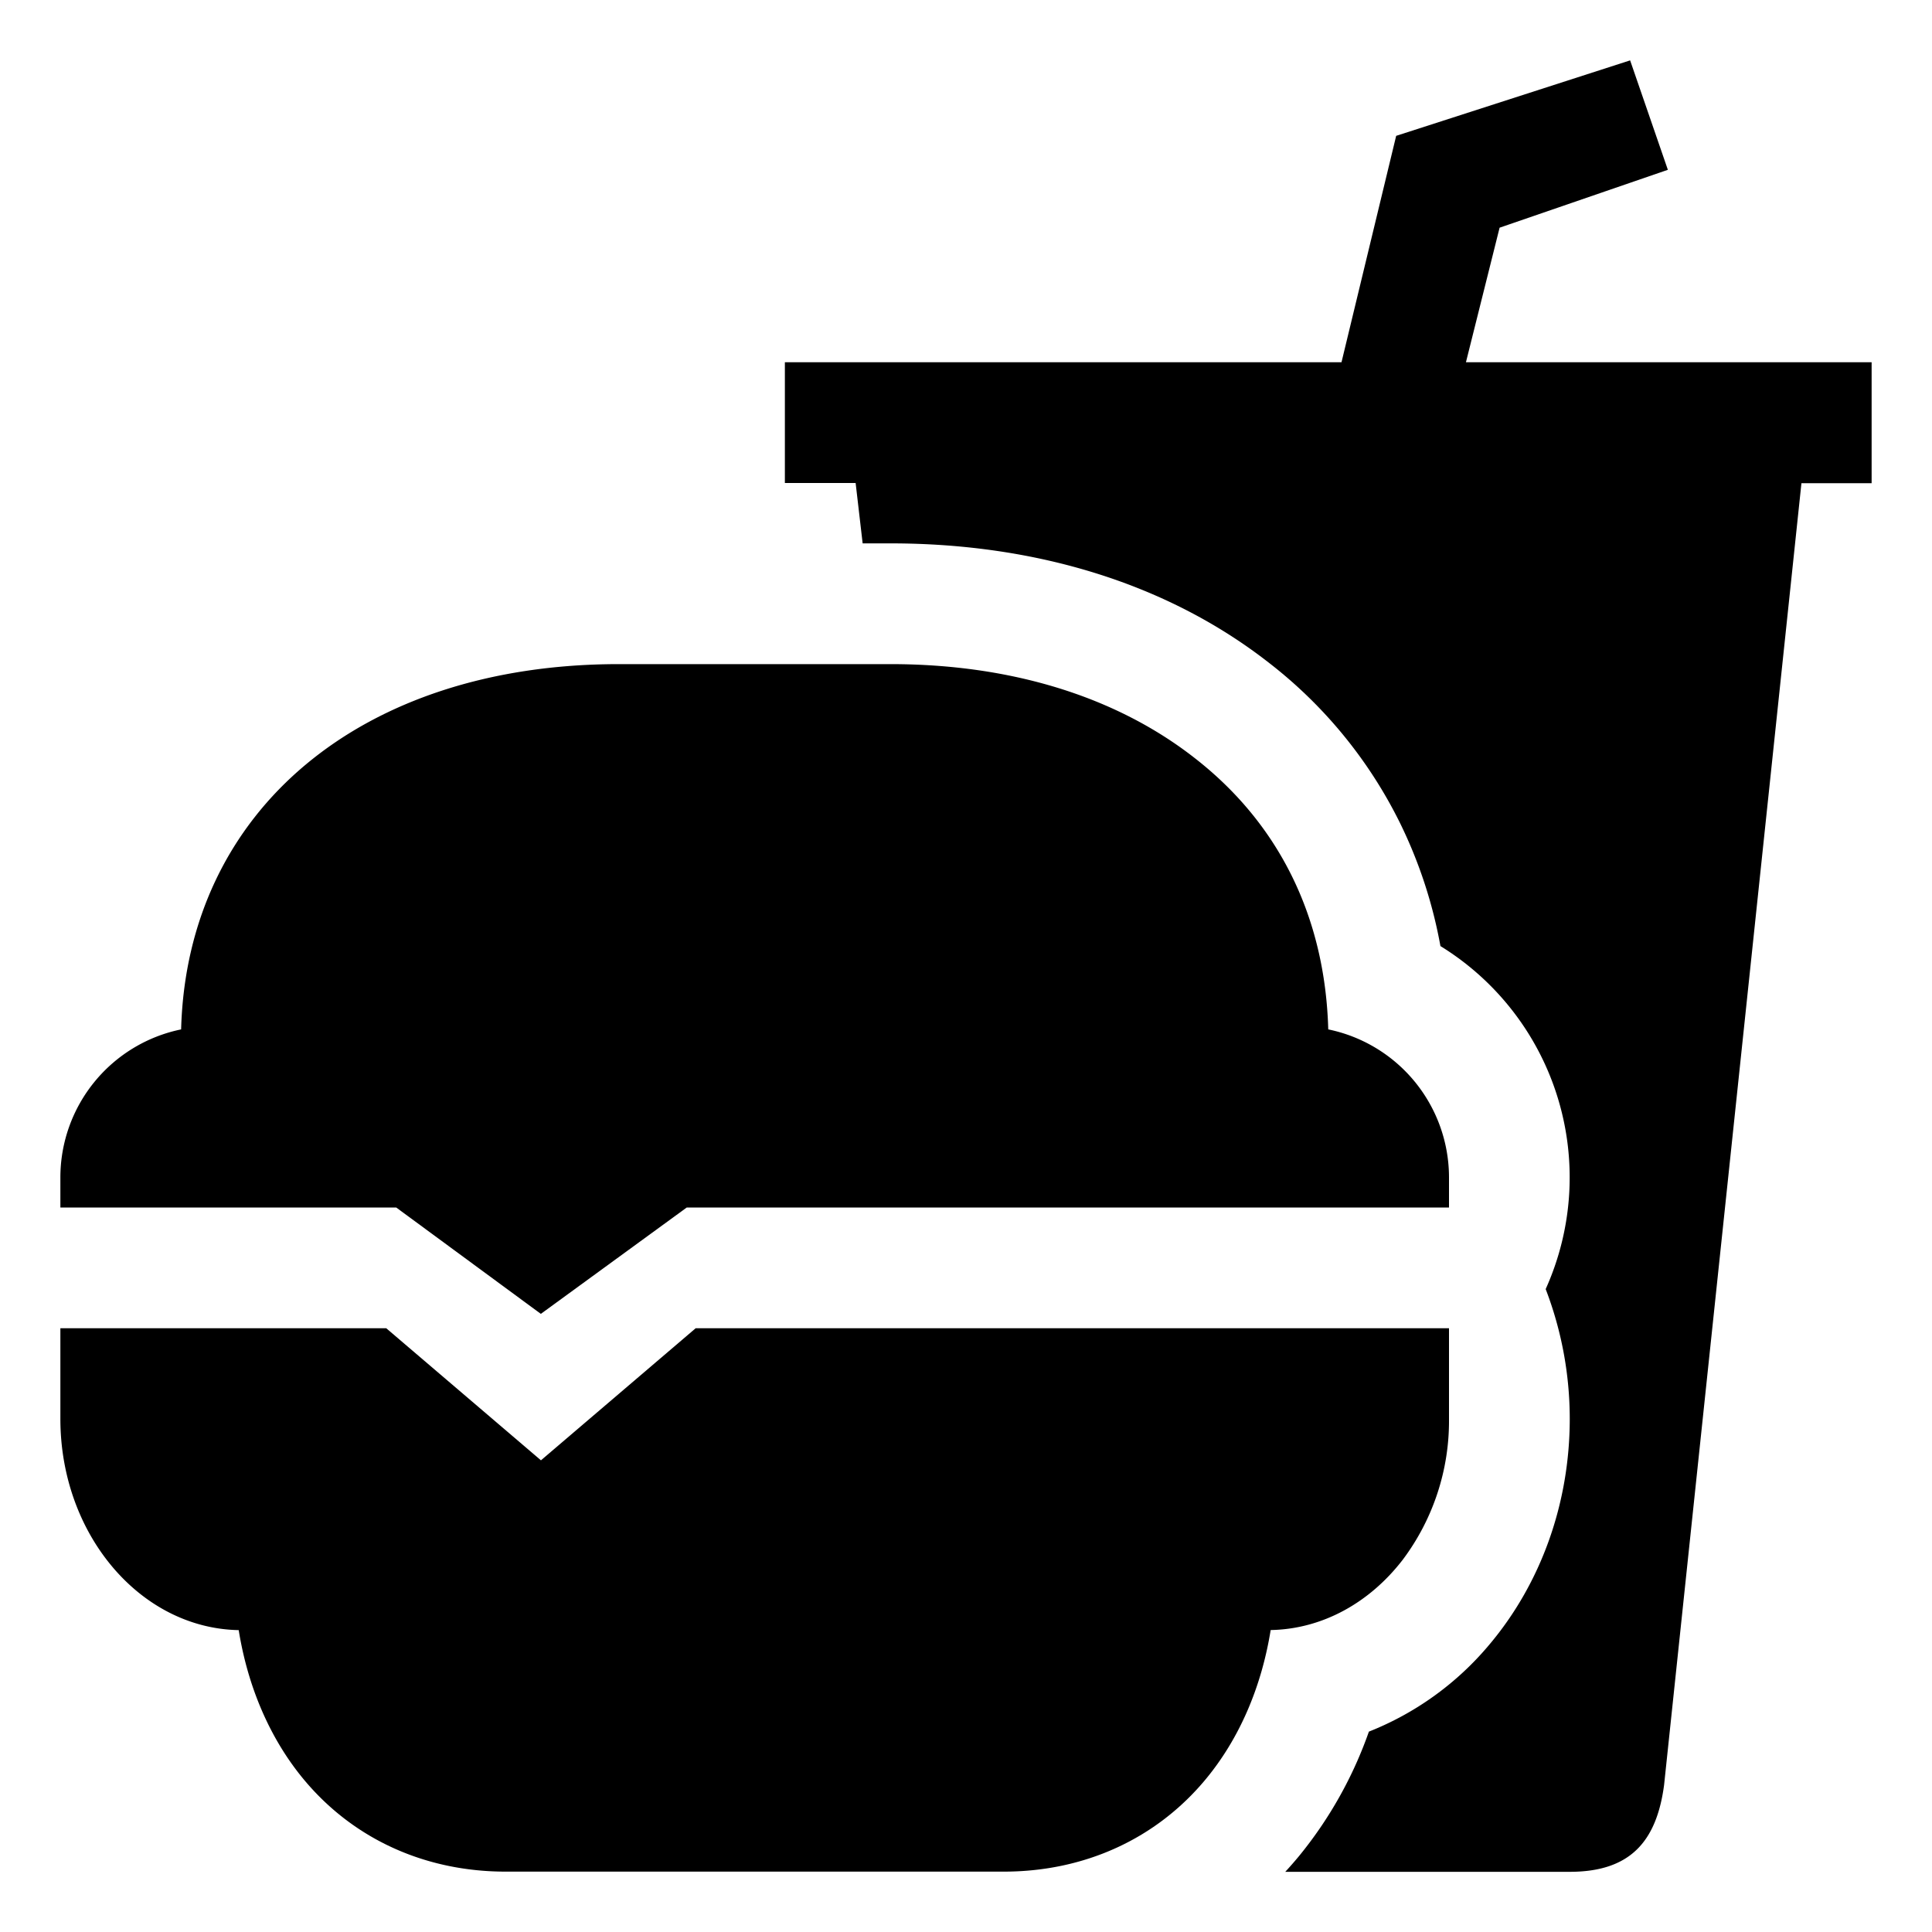
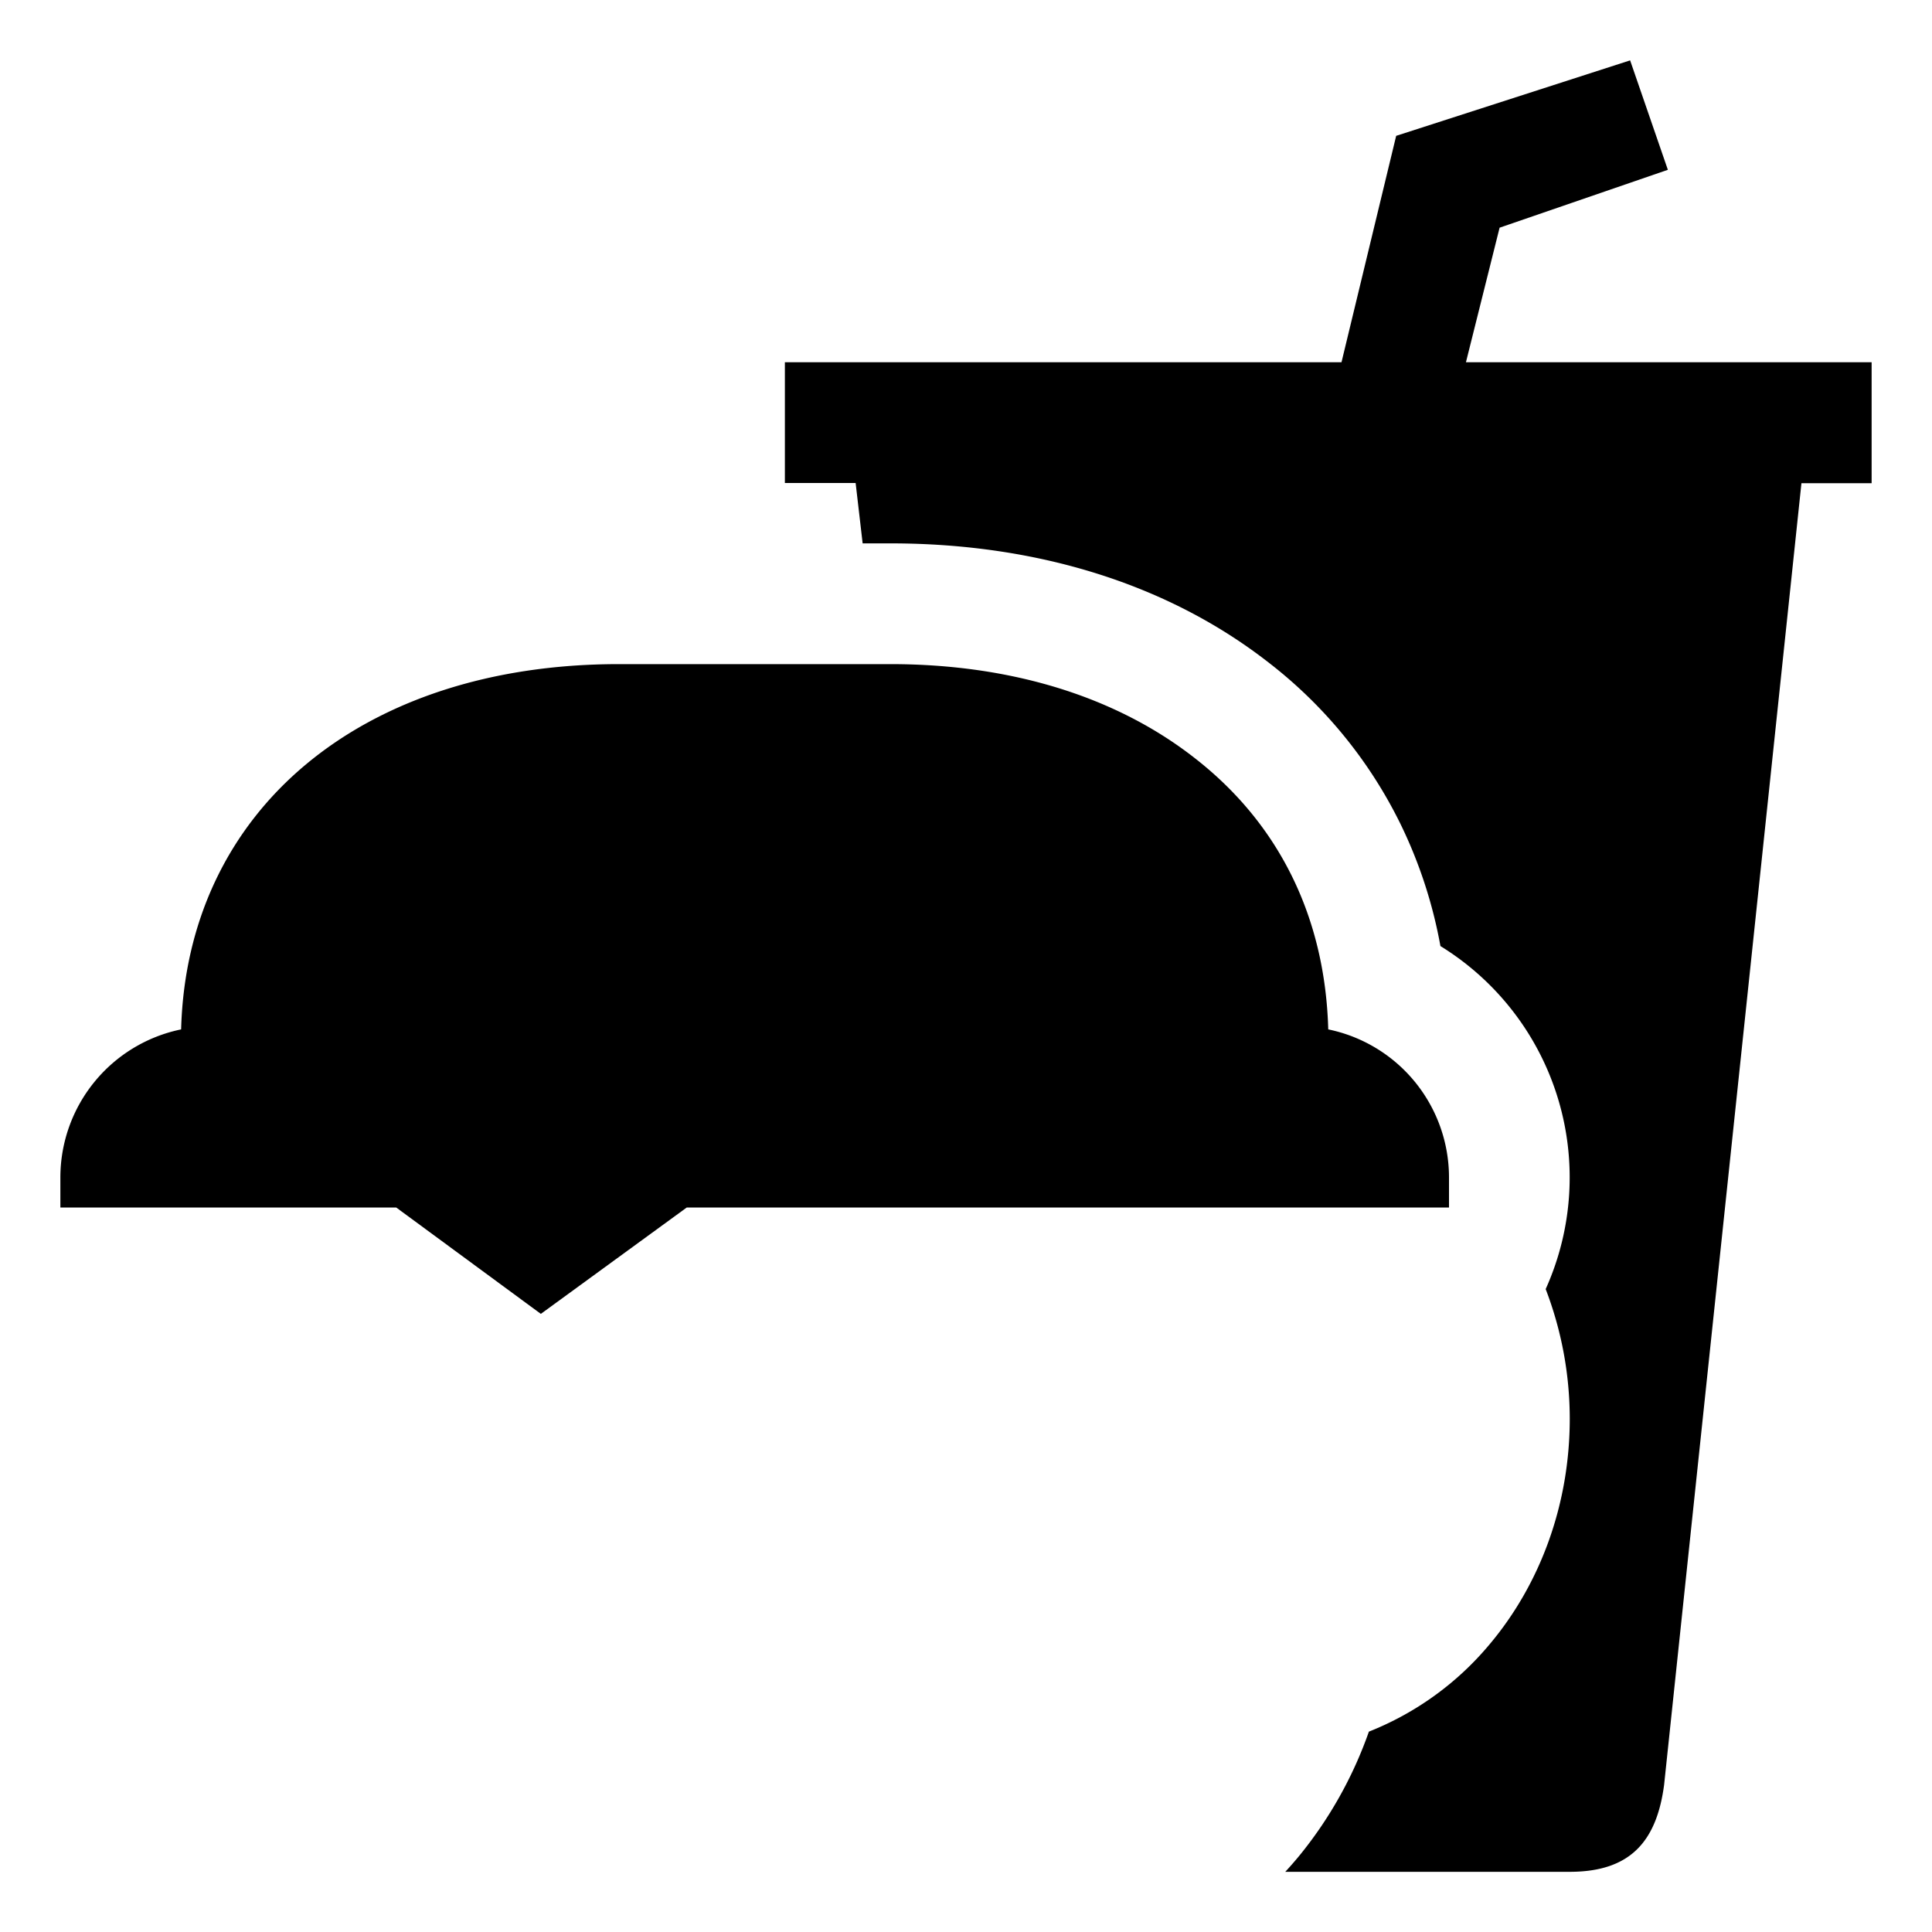
<svg xmlns="http://www.w3.org/2000/svg" fill="#000000" width="800px" height="800px" viewBox="0 0 512 512">
  <title>ionicons-v5-l</title>
-   <path d="M384,352H184.36l-41,35-41-35H16v24c0,30.59,21.13,55.51,47.26,56,2.43,15.12,8.31,28.78,17.16,39.47C93.51,487.28,112.54,496,134,496H266c21.46,0,40.49-8.72,53.58-24.55,8.85-10.69,14.73-24.35,17.16-39.47,13.88-.25,26.35-7.4,35-18.63A61.26,61.26,0,0,0,384,376Z" />
  <path d="M105,320h0l38.33,28.19L182,320H384v-8a40.07,40.07,0,0,0-32-39.2c-.82-29.69-13-54.54-35.51-72C295.67,184.56,267.85,176,236,176H164c-68.22,0-114.43,38.77-116,96.8A40.07,40.07,0,0,0,16,312v8h89Z" />
  <path d="M463.08,96H388.49l8.92-35.66L442,45,432,16,370,36,355.51,96H208v32h18.75l1.86,16H236c39,0,73.66,10.9,100.12,31.52A121.9,121.9,0,0,1,371,218.07a124.16,124.16,0,0,1,10.73,32.65,72,72,0,0,1,27.89,90.9A96,96,0,0,1,416,376c0,22.34-7.6,43.63-21.4,59.95a80,80,0,0,1-31.83,22.95,109.21,109.21,0,0,1-18.53,33c-1.18,1.42-2.39,2.81-3.63,4.15H416c16,0,23-8,25-23l36.4-345H496V96Z" />
</svg>